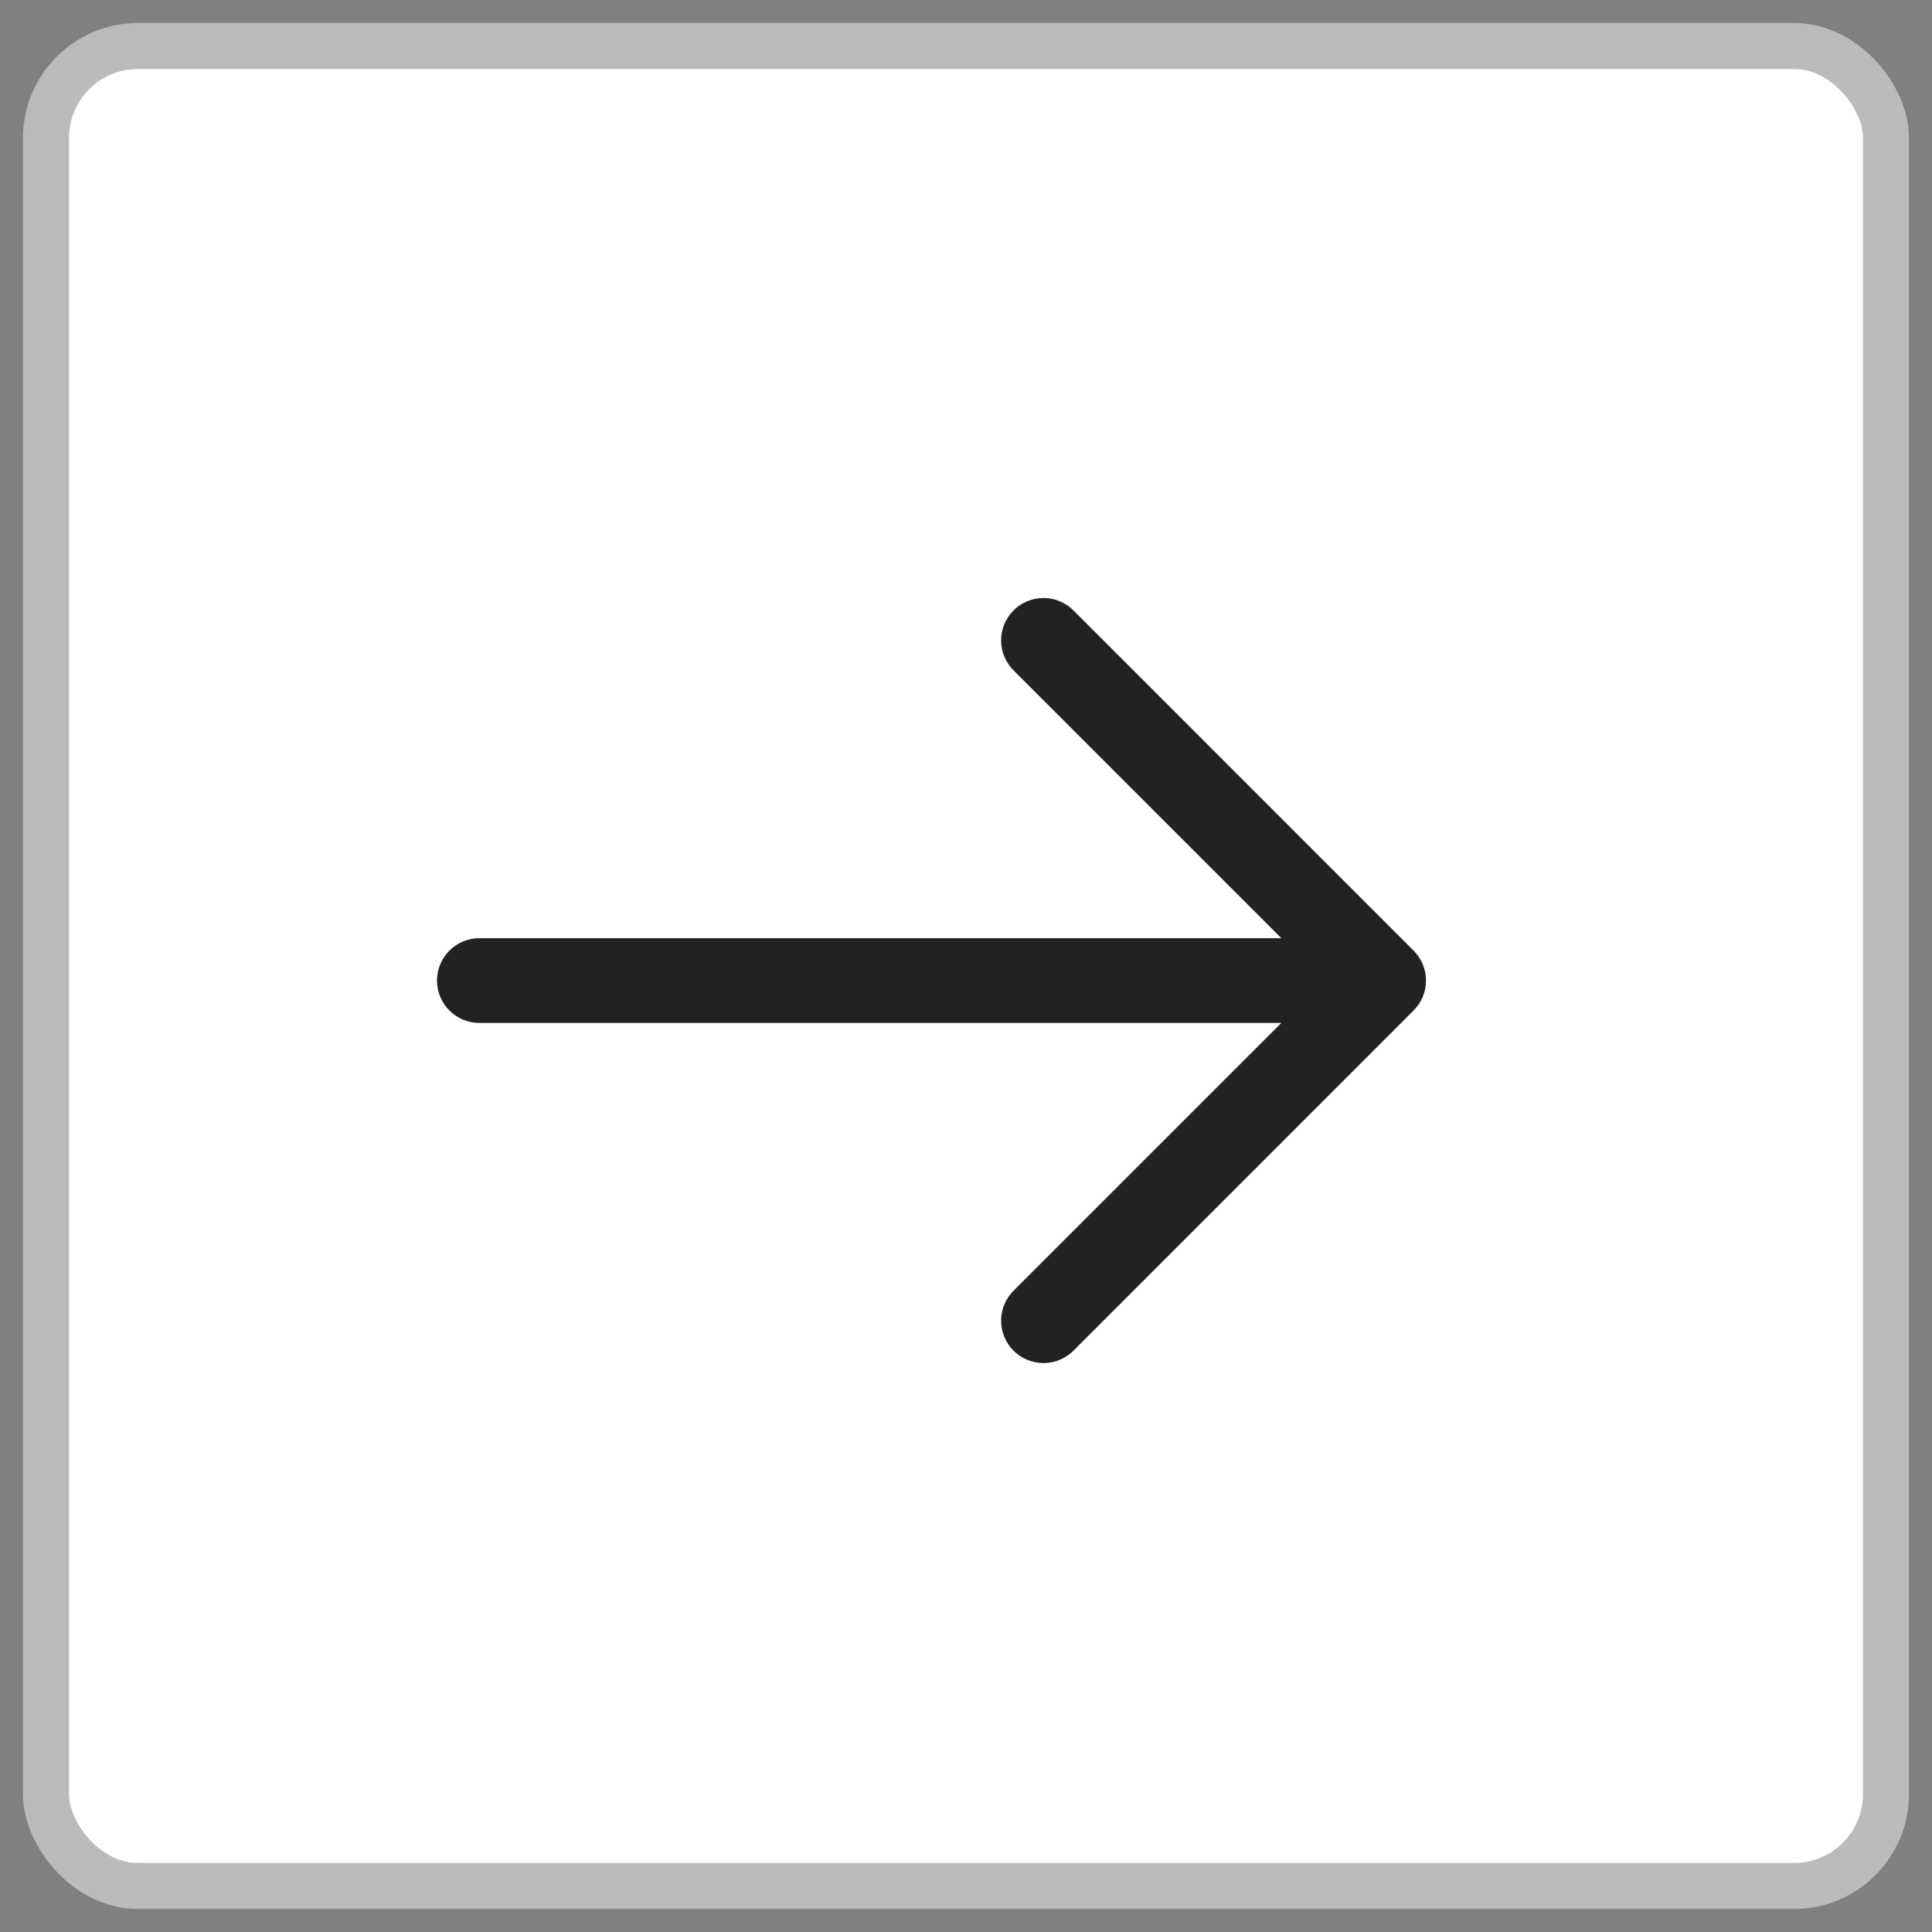
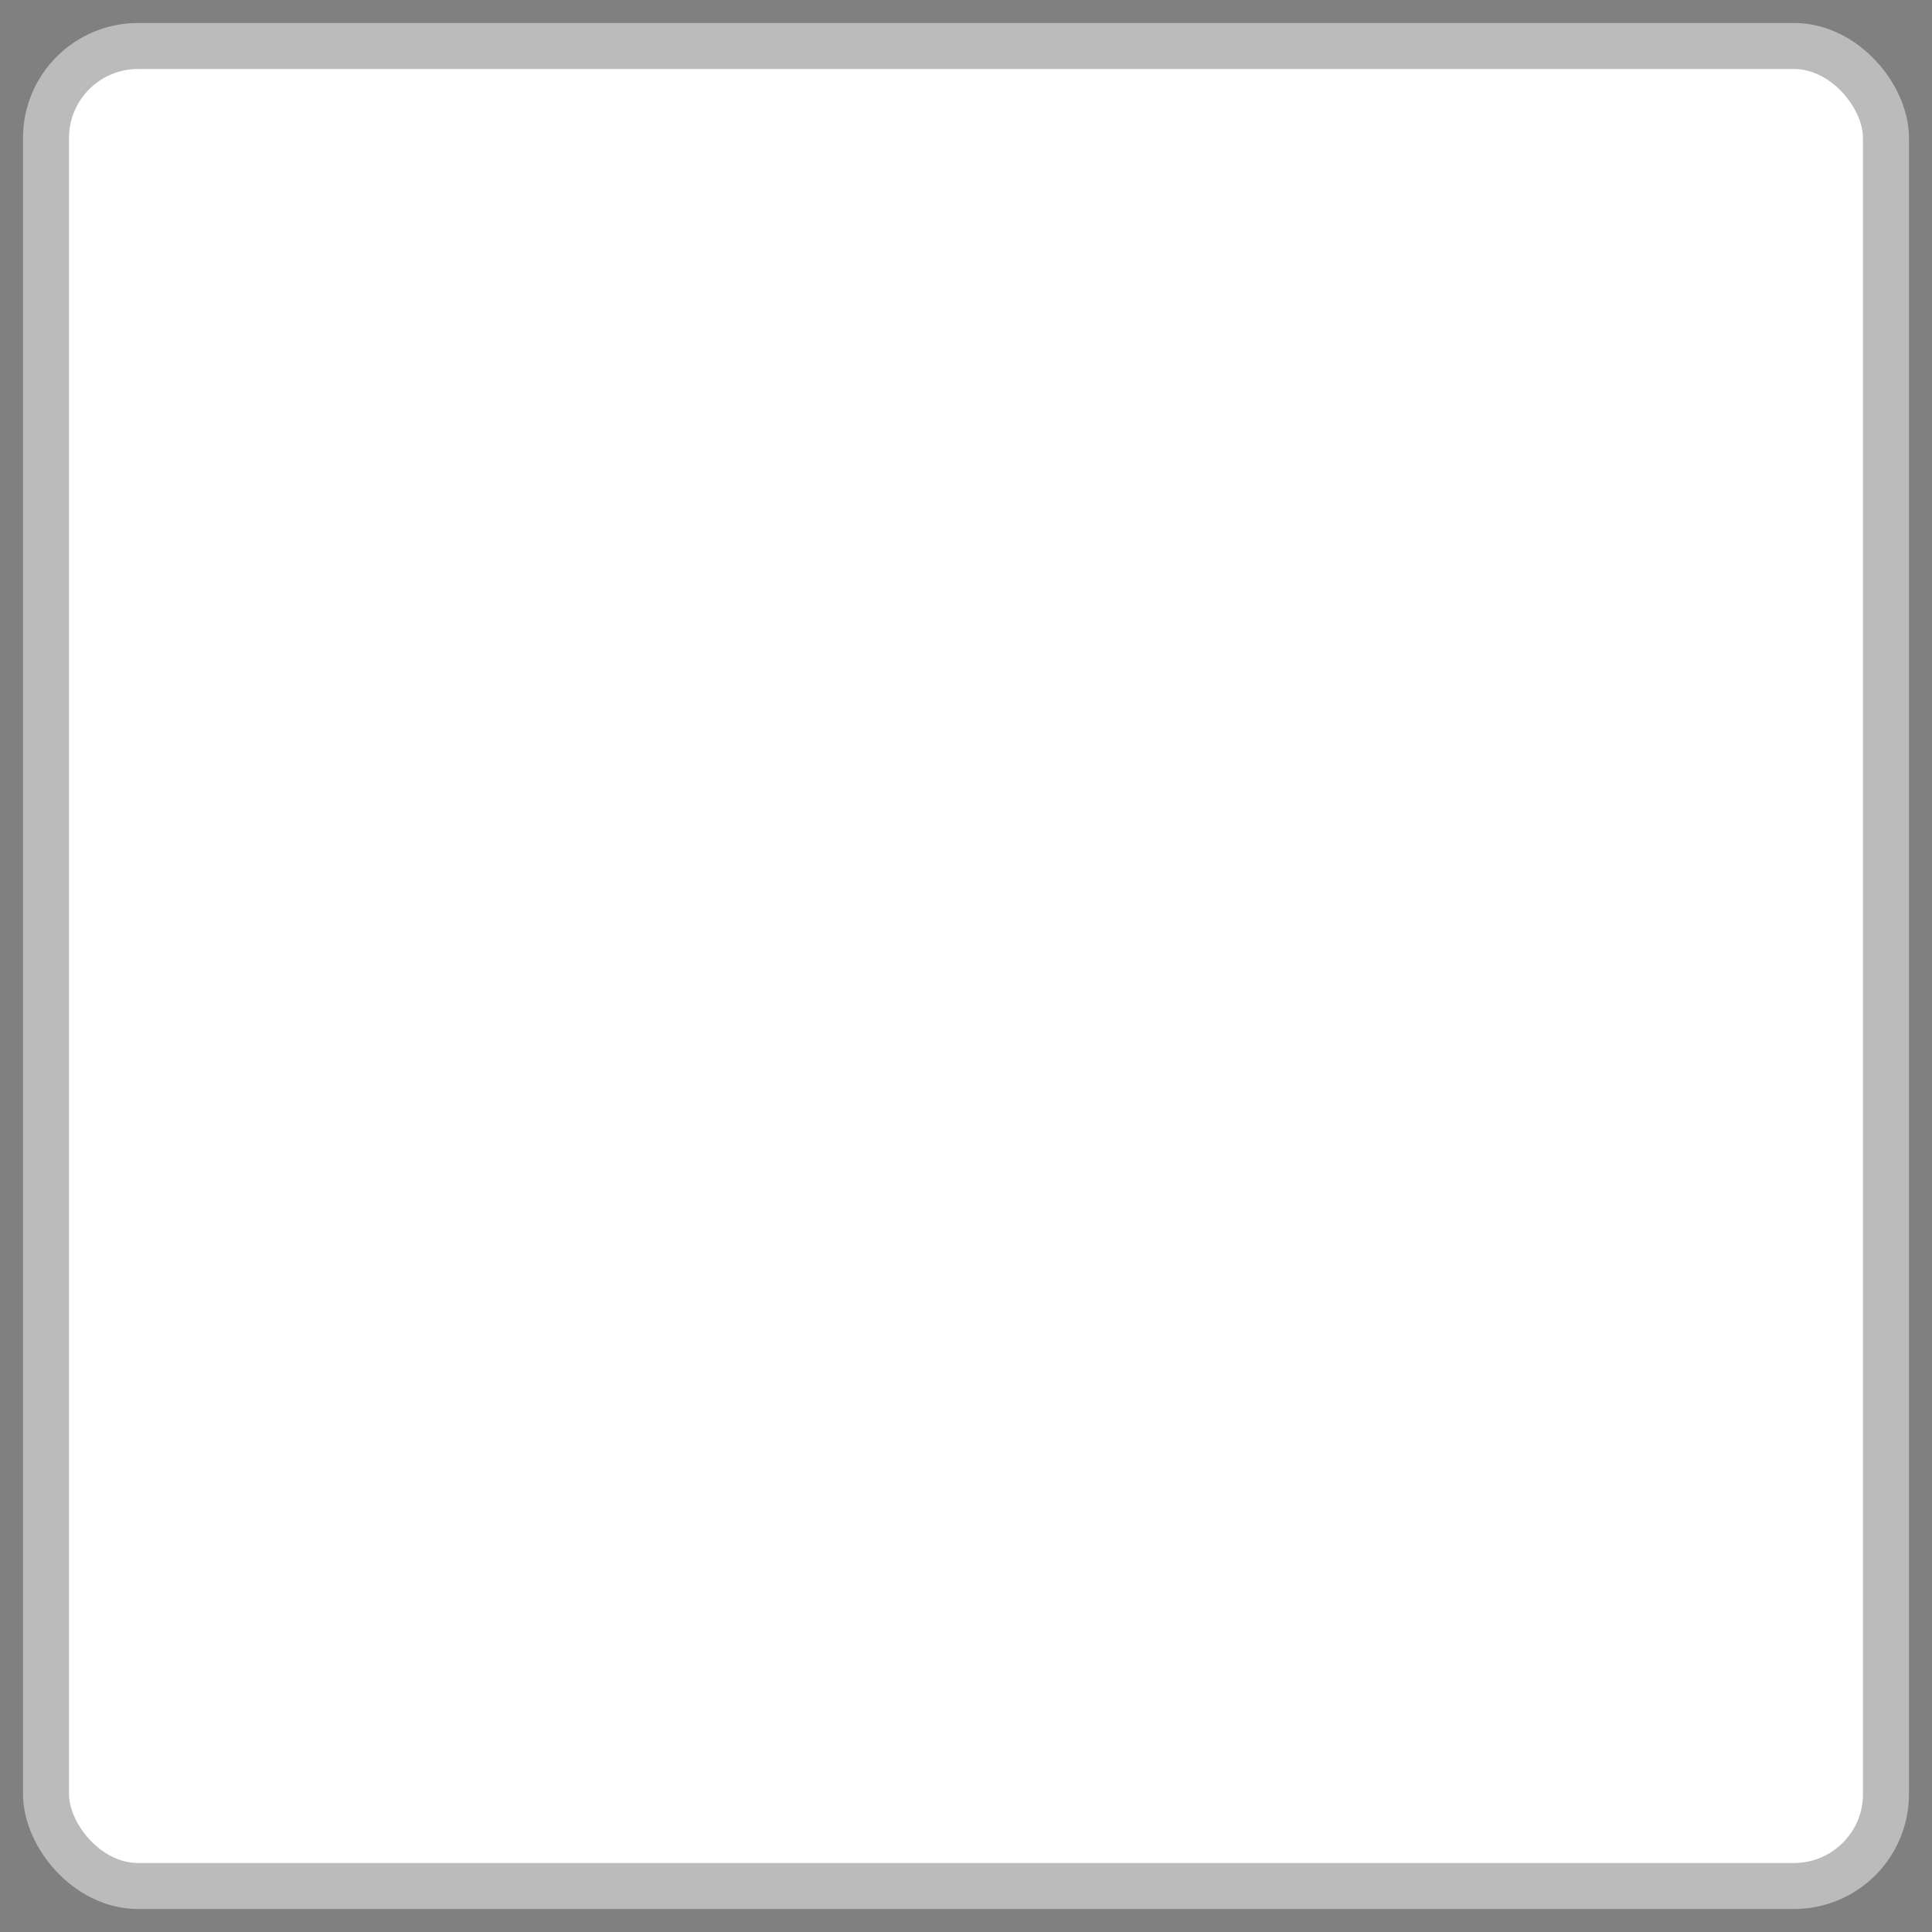
<svg xmlns="http://www.w3.org/2000/svg" width="42" height="42" viewBox="0 0 42 42" fill="none">
  <rect x="0" y="0" width="42" height="42" fill="#808080" stroke="none" />
  <rect x="1" y="1" width="40" height="40" rx="2" fill="white" stroke="#BBBBBB" />
-   <path fill-rule="evenodd" clip-rule="evenodd" d="M30.73 20.665C30.903 20.838 31 21.072 31 21.316C31 21.56 30.903 21.794 30.73 21.967L23.359 29.339C23.274 29.43 23.173 29.502 23.06 29.552C22.947 29.603 22.825 29.63 22.701 29.632C22.577 29.634 22.454 29.612 22.34 29.565C22.225 29.519 22.121 29.45 22.033 29.362C21.946 29.275 21.877 29.171 21.83 29.056C21.784 28.941 21.761 28.818 21.763 28.695C21.765 28.571 21.793 28.449 21.843 28.336C21.893 28.223 21.966 28.121 22.056 28.037L27.855 22.238H10.421C10.177 22.238 9.943 22.14 9.77 21.968C9.597 21.795 9.5 21.561 9.5 21.316C9.5 21.072 9.597 20.837 9.77 20.665C9.943 20.492 10.177 20.395 10.421 20.395H27.855L22.056 14.596C21.966 14.511 21.893 14.409 21.843 14.296C21.793 14.184 21.765 14.061 21.763 13.938C21.761 13.814 21.784 13.691 21.83 13.576C21.877 13.462 21.946 13.357 22.033 13.27C22.121 13.182 22.225 13.113 22.34 13.067C22.454 13.021 22.577 12.998 22.701 13C22.825 13.002 22.947 13.029 23.06 13.08C23.173 13.13 23.274 13.203 23.359 13.293L30.73 20.665Z" fill="#222222" />
</svg>